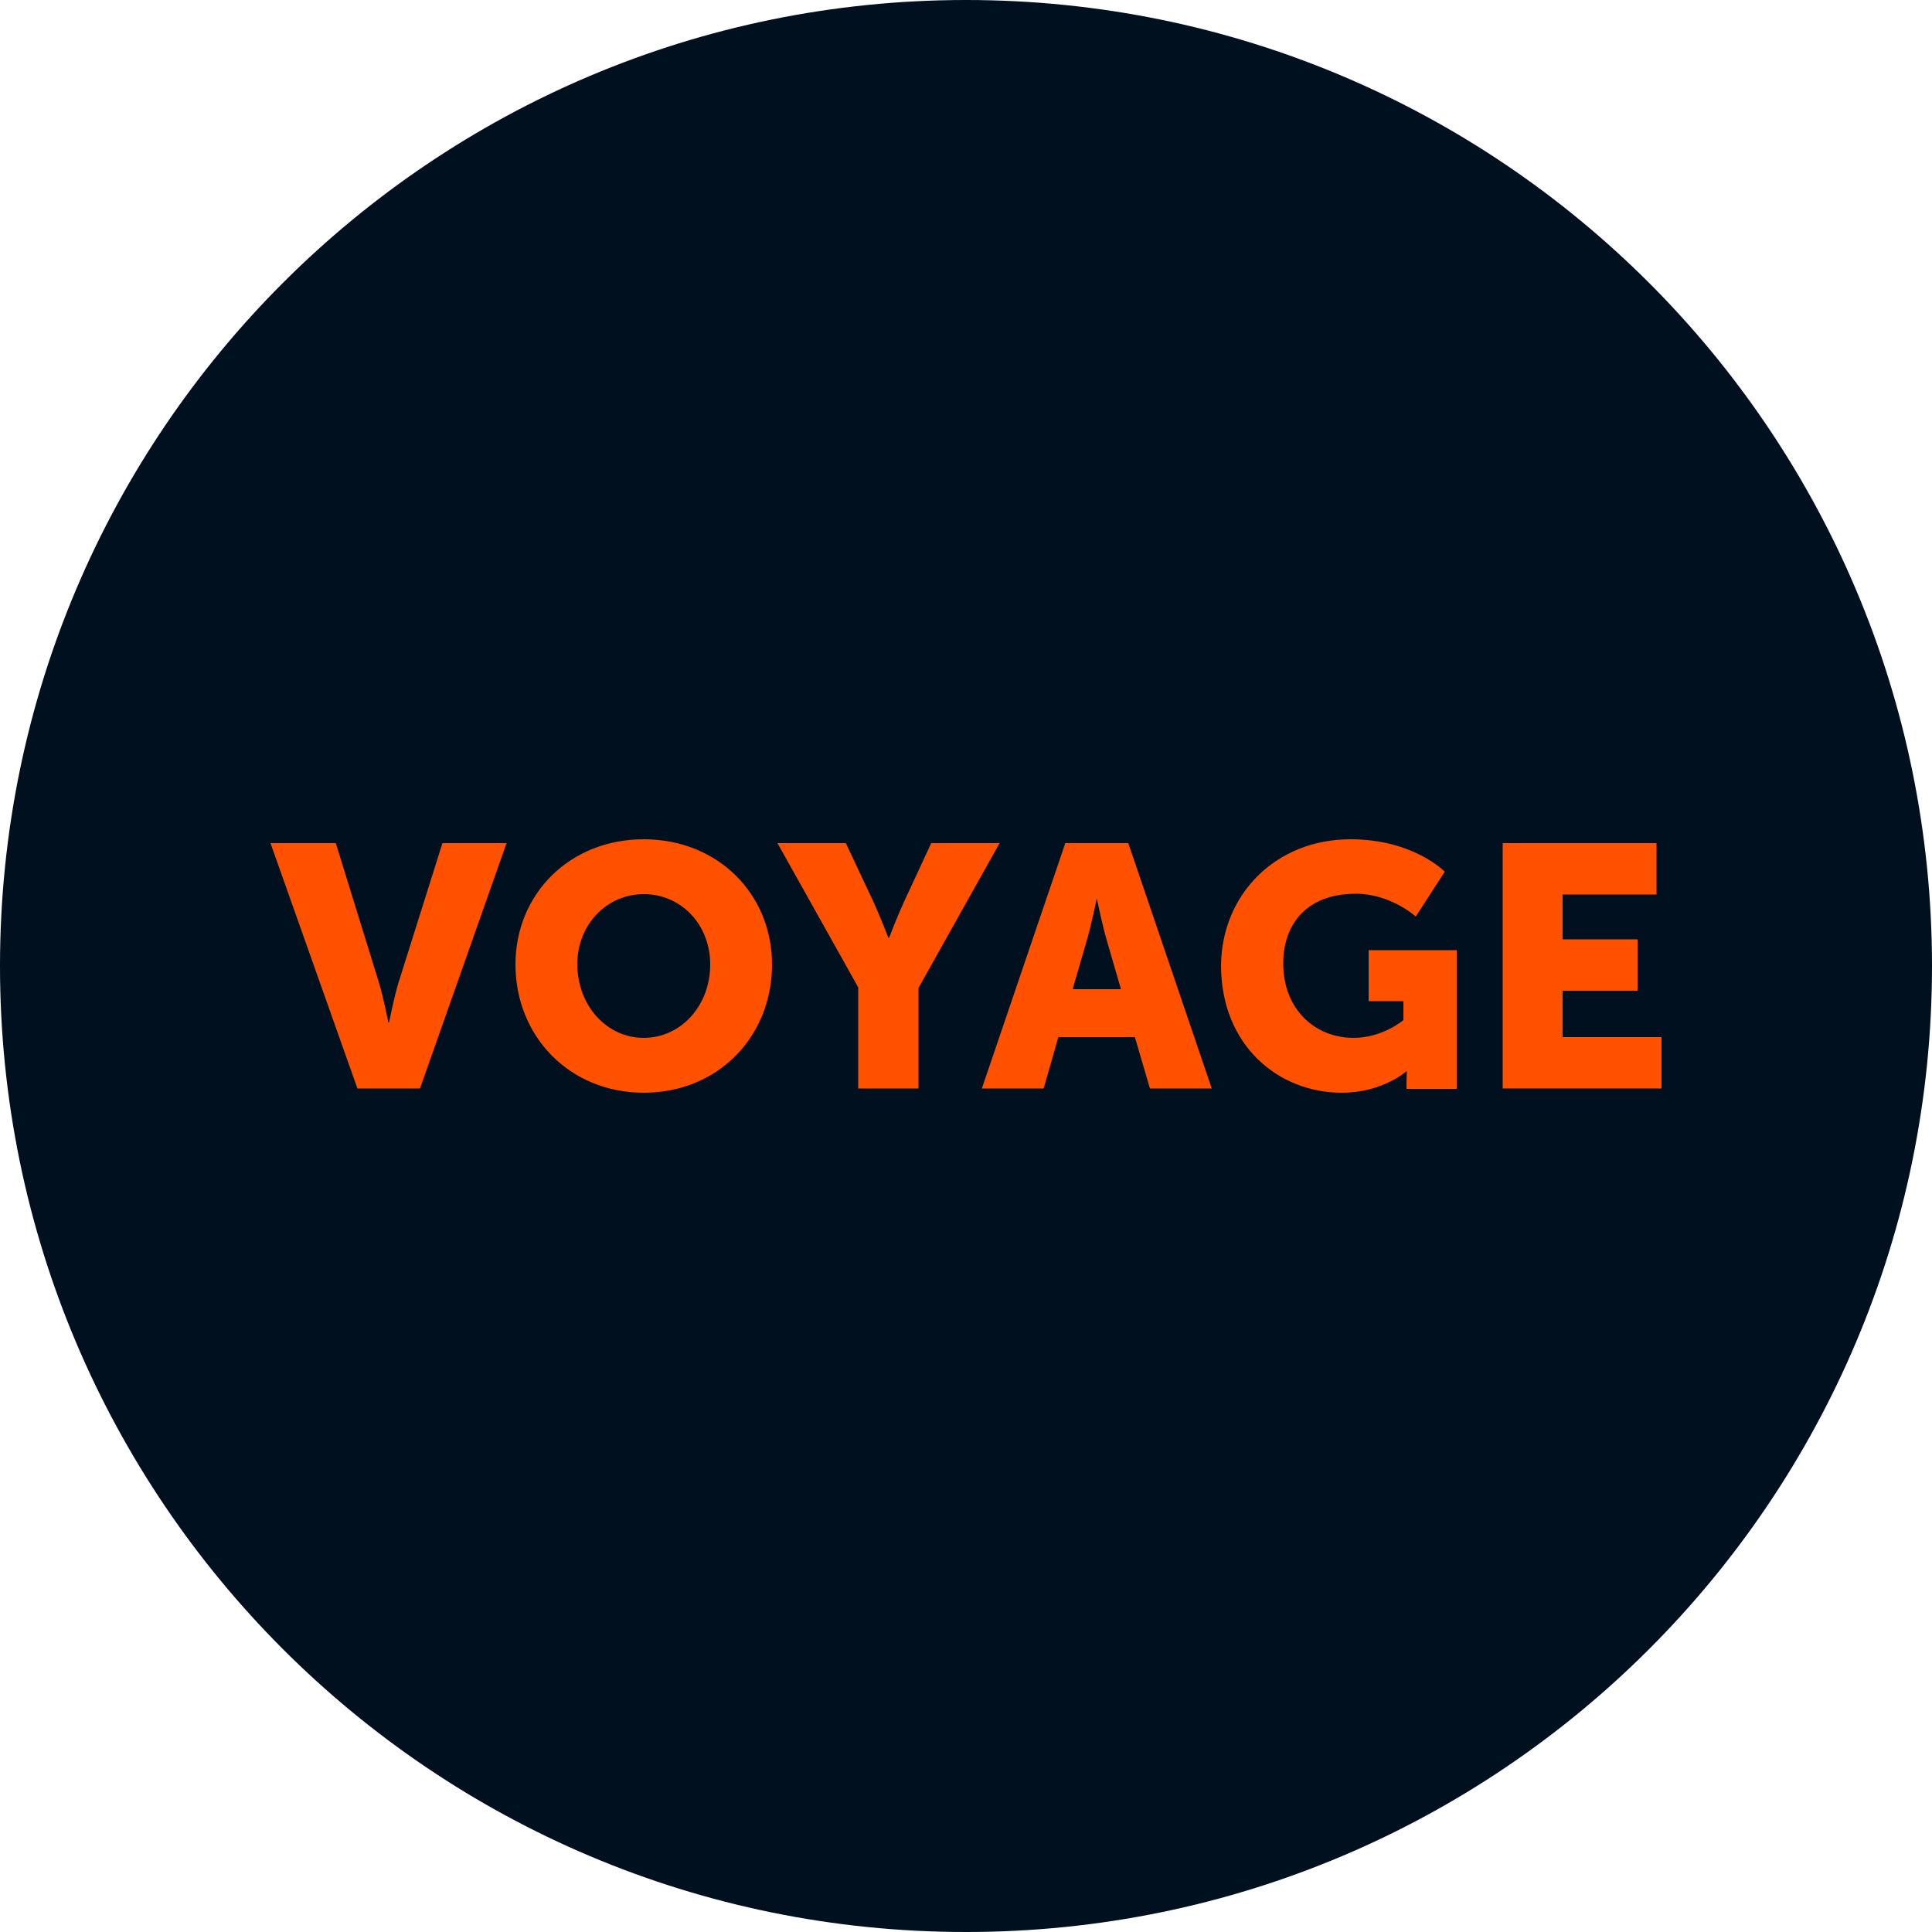
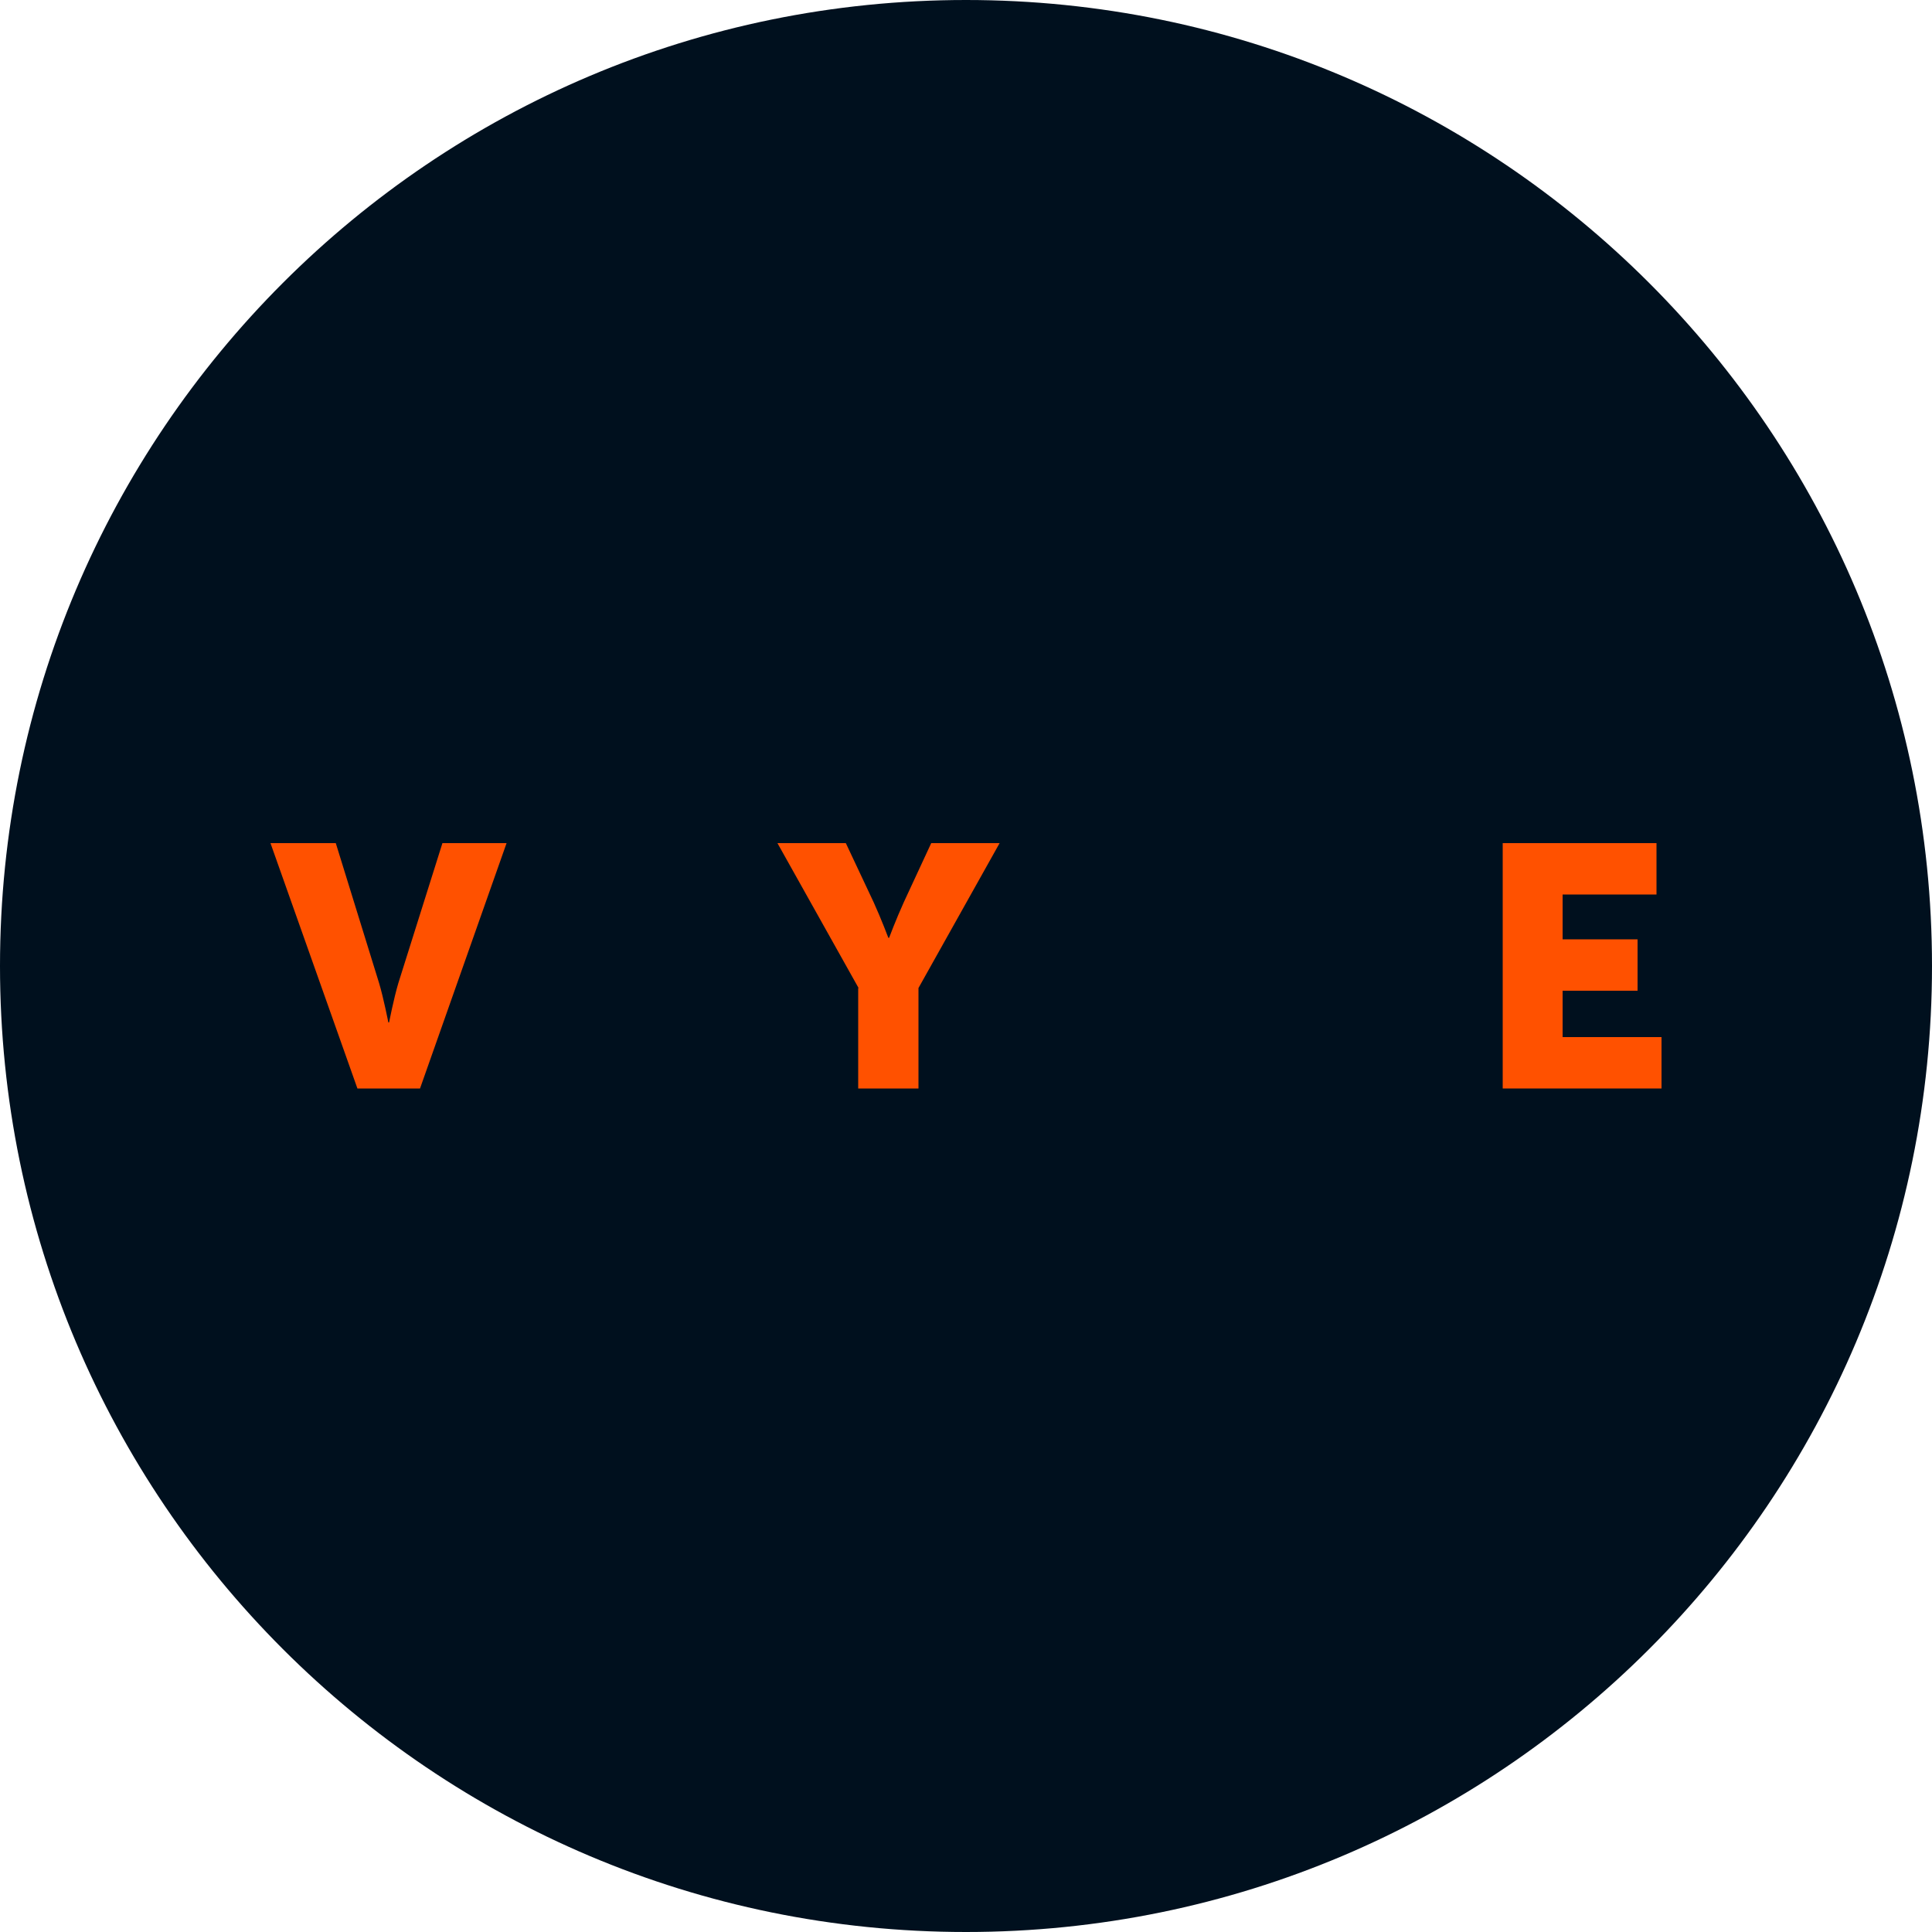
<svg xmlns="http://www.w3.org/2000/svg" version="1.1" id="Ebene_1" x="0px" y="0px" width="500px" height="500px" viewBox="0 0 500 500" style="enable-background:new 0 0 500 500;" xml:space="preserve">
  <style type="text/css">
	.st0{fill:#00101E;}
	.st1{fill:#FF5100;}
</style>
  <g>
    <path class="st0" d="M250,500c138.1,0,250-111.9,250-250C500,111.9,388.1,0,250,0S0,111.9,0,250C0,388.1,111.9,500,250,500" />
    <g>
      <path class="st1" d="M70,218.2h16.9l11.2,36.2c1.2,4,2.4,10.2,2.4,10.2h0.2c0,0,1.2-6.2,2.4-10.2l11.4-36.2h16.6l-22.4,63.5H92.5    L70,218.2z" />
-       <path class="st1" d="M166.6,217.2c19.2,0,33.2,14.2,33.2,32.4c0,18.7-14,33.2-33.2,33.2c-19.2,0-33.2-14.6-33.2-33.2    C133.4,231.4,147.4,217.2,166.6,217.2z M166.6,268.6c9.5,0,17.2-8.2,17.2-19c0-10.4-7.6-18.2-17.2-18.2c-9.5,0-17.2,7.8-17.2,18.2    C149.5,260.4,157.1,268.6,166.6,268.6z" />
      <path class="st1" d="M222.2,255.7l-21-37.5h17.7l7.2,15.3c2,4.4,3.8,9.2,3.8,9.2h0.2c0,0,1.8-4.8,3.8-9.2l7.1-15.3h17.7l-21,37.5    v26h-15.6V255.7z" />
-       <path class="st1" d="M293.7,268.4h-19.8l-3.8,13.3h-16l21.6-63.5H292l21.6,63.5h-16L293.7,268.4z M283.8,232.7    c0,0-1.4,6.9-2.6,10.9l-3.6,12.4h12.5l-3.6-12.4c-1.2-4-2.6-10.9-2.6-10.9H283.8z" />
-       <path class="st1" d="M349.5,217.2c16.3,0,24.4,8.4,24.4,8.4l-7.5,11.6c0,0-6.5-5.9-15.5-5.9c-13.3,0-18.8,8.5-18.8,18    c0,12.1,8.4,19.3,18.2,19.3c7.5,0,12.9-4.6,12.9-4.6v-4.9h-9v-13.2h22.8v35.9h-13V280c0-1.3,0.1-2.7,0.1-2.7h-0.2    c0,0-6.1,5.5-16.7,5.5c-16.3,0-31.2-12.2-31.2-33C316.2,231.4,330.2,217.2,349.5,217.2z" />
      <path class="st1" d="M388.9,218.2h39.8v13.3h-24.3v11.6h19.4v13.3h-19.4v12H430v13.3h-41.1V218.2z" />
    </g>
  </g>
</svg>